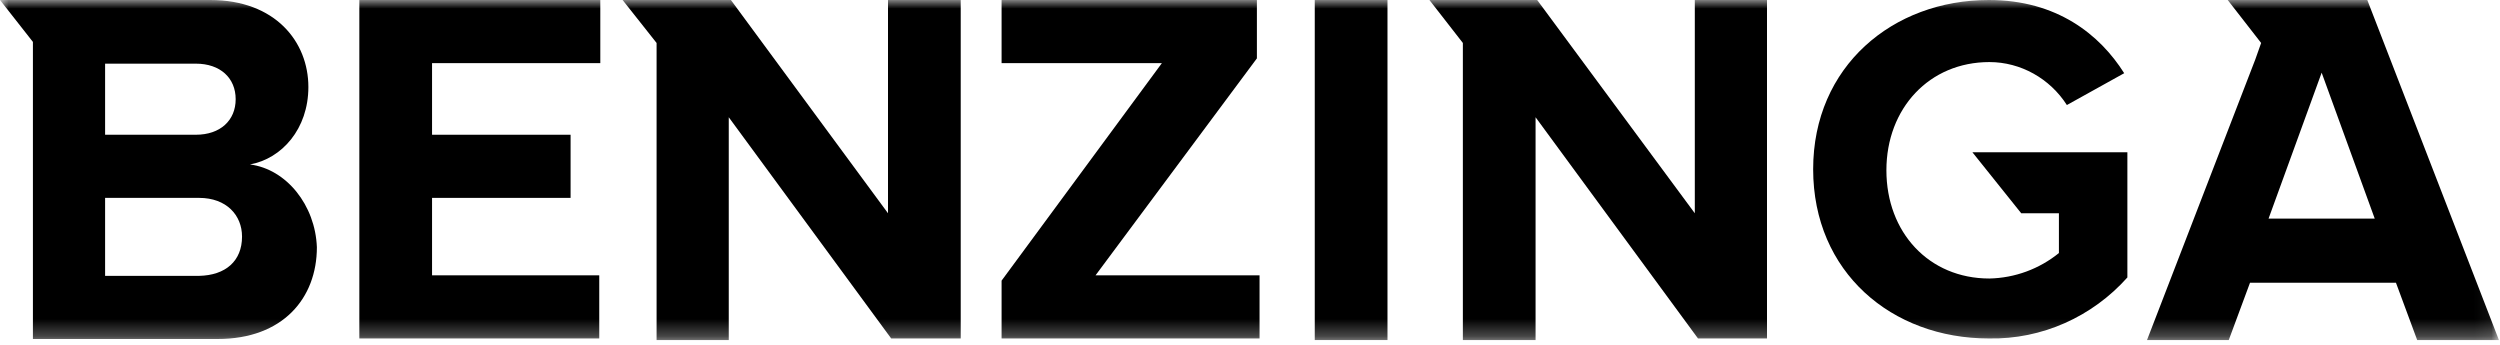
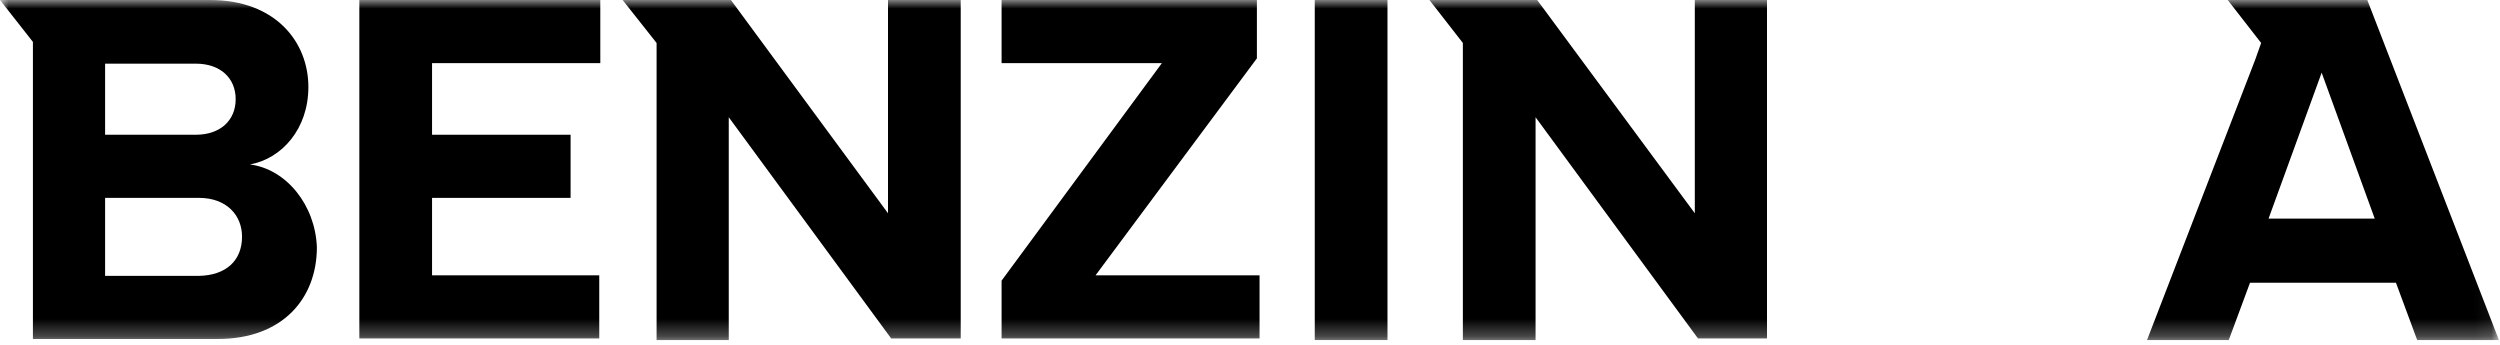
<svg xmlns="http://www.w3.org/2000/svg" width="145" height="20" viewBox="0 0 145 20" fill="none">
  <g clip-path="url(#clip0_55_1039)">
    <mask id="mask0_55_1039" style="mask-type:luminance" maskUnits="userSpaceOnUse" x="0" y="0" width="145" height="20">
      <path d="M144.938 0H0V19.723H144.938V0Z" fill="white" />
    </mask>
    <g mask="url(#mask0_55_1039)">
      <path d="M20.842 19.631H34.757V15.969H25.059V11.477H33.094V7.815H25.059V3.662H34.818V0H20.842V19.631Z" fill="black" />
      <path d="M51.504 12.369L42.392 0H36.111L38.082 2.492V19.723H42.268V6.8L51.689 19.631H55.722V0H51.504V12.369Z" fill="black" />
      <path d="M14.5 9.538C16.347 9.2 17.886 7.477 17.886 5.046C17.886 2.431 15.978 0 12.191 0H0L1.909 2.431V19.662H12.622C16.409 19.662 18.379 17.292 18.379 14.338C18.287 11.908 16.624 9.815 14.5 9.538ZM6.096 3.692H11.36C12.776 3.692 13.669 4.523 13.669 5.754C13.669 6.985 12.776 7.815 11.36 7.815H6.096V3.692ZM11.545 16H6.096V11.477H11.545C13.145 11.477 14.038 12.492 14.038 13.723C14.038 15.139 13.084 15.969 11.545 16Z" fill="black" />
-       <path d="M117.231 12.369H119.417V14.677C118.278 15.6 116.862 16.123 115.384 16.154C111.874 16.154 109.411 13.477 109.411 9.877C109.411 6.277 111.905 3.6 115.384 3.6C117.2 3.6 118.893 4.554 119.879 6.092L123.203 4.246C121.787 2 119.294 0 115.353 0C109.781 0 105.163 3.846 105.163 9.815C105.163 15.785 109.719 19.631 115.353 19.631C118.432 19.692 121.356 18.369 123.388 16.092V8.831H114.399L117.231 12.369Z" fill="black" />
      <path d="M98.299 12.369L89.156 0H82.906L84.846 2.492V19.723H89.063V6.8L98.484 19.631H102.486V0H98.299V12.369Z" fill="black" />
      <path d="M137.303 0H129.207L131.146 2.492L130.808 3.446L124.527 19.723H129.268L130.5 16.4H138.966L140.197 19.723H144.938L137.303 0ZM131.577 12.677L134.656 4.215L137.734 12.677H131.577Z" fill="black" />
      <path d="M80.474 0H76.256V19.723H80.474V0Z" fill="black" />
      <path d="M72.9 3.385V0H58.092V3.662H67.389L58.092 16.277V19.631H73.054V15.969H63.541L72.9 3.385Z" fill="black" />
    </g>
  </g>
  <defs>
    <clipPath id="clip0_55_1039">
      <rect width="145" height="20" fill="white" />
    </clipPath>
  </defs>
</svg>